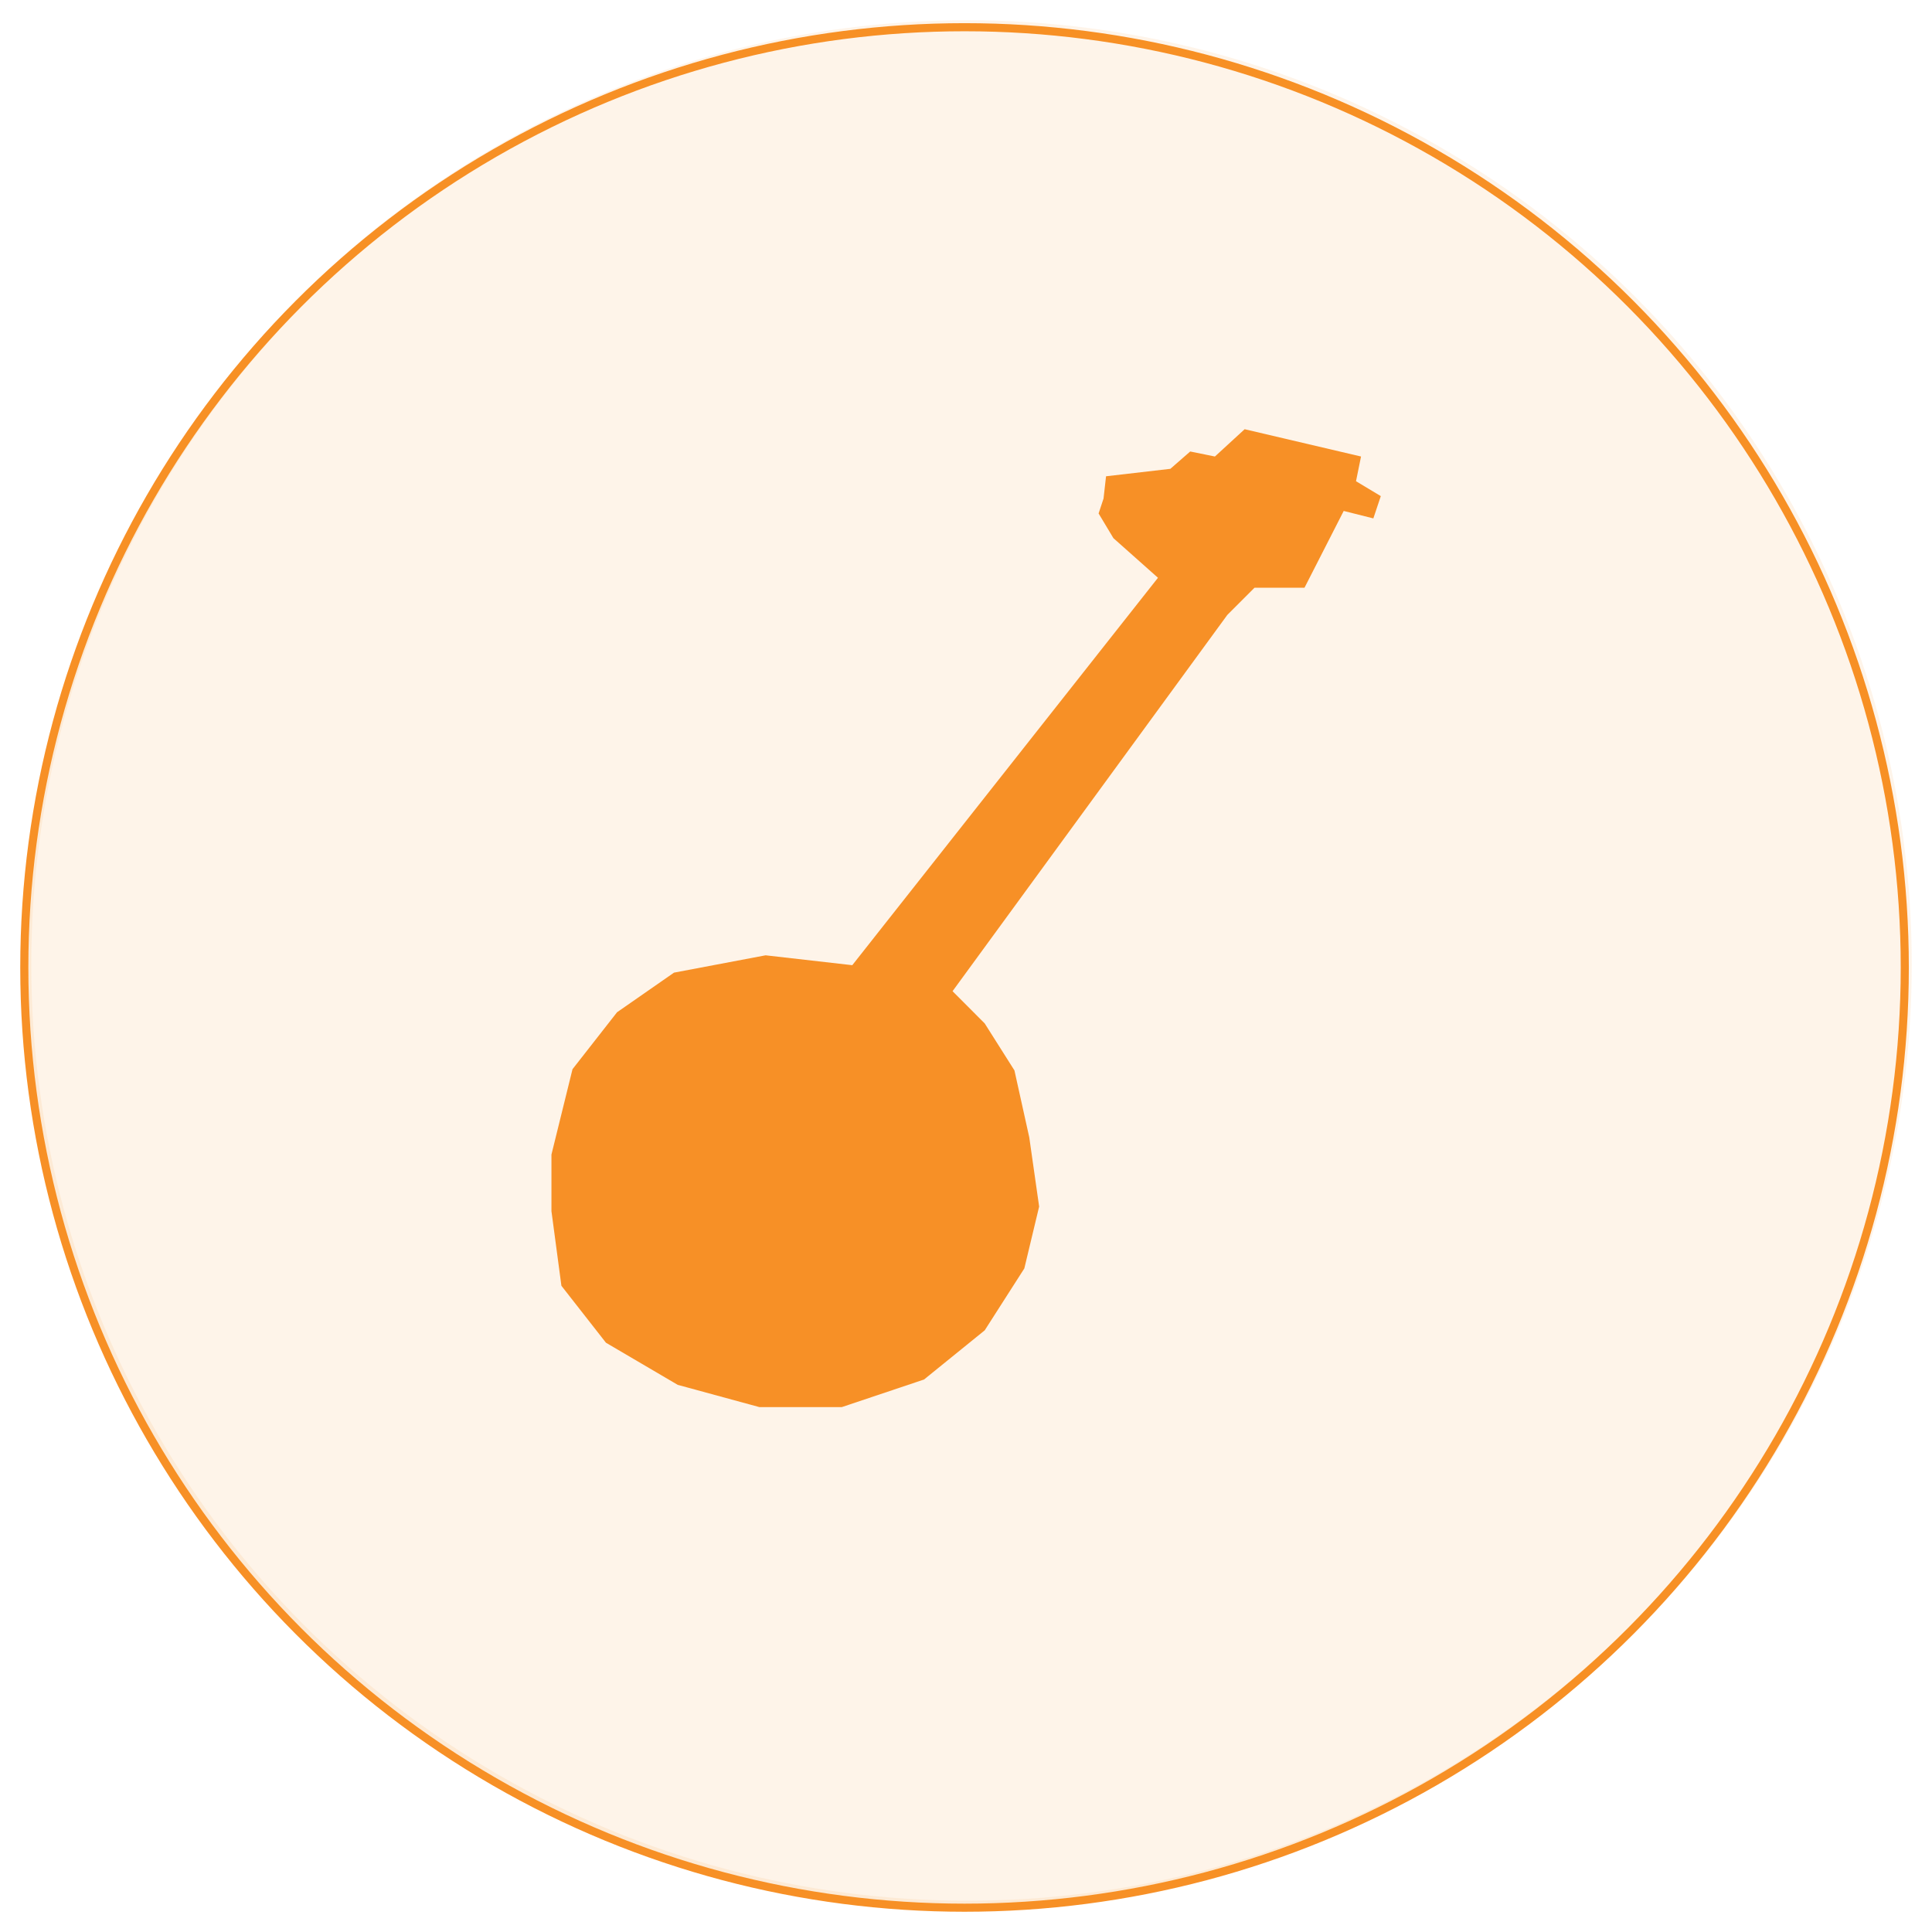
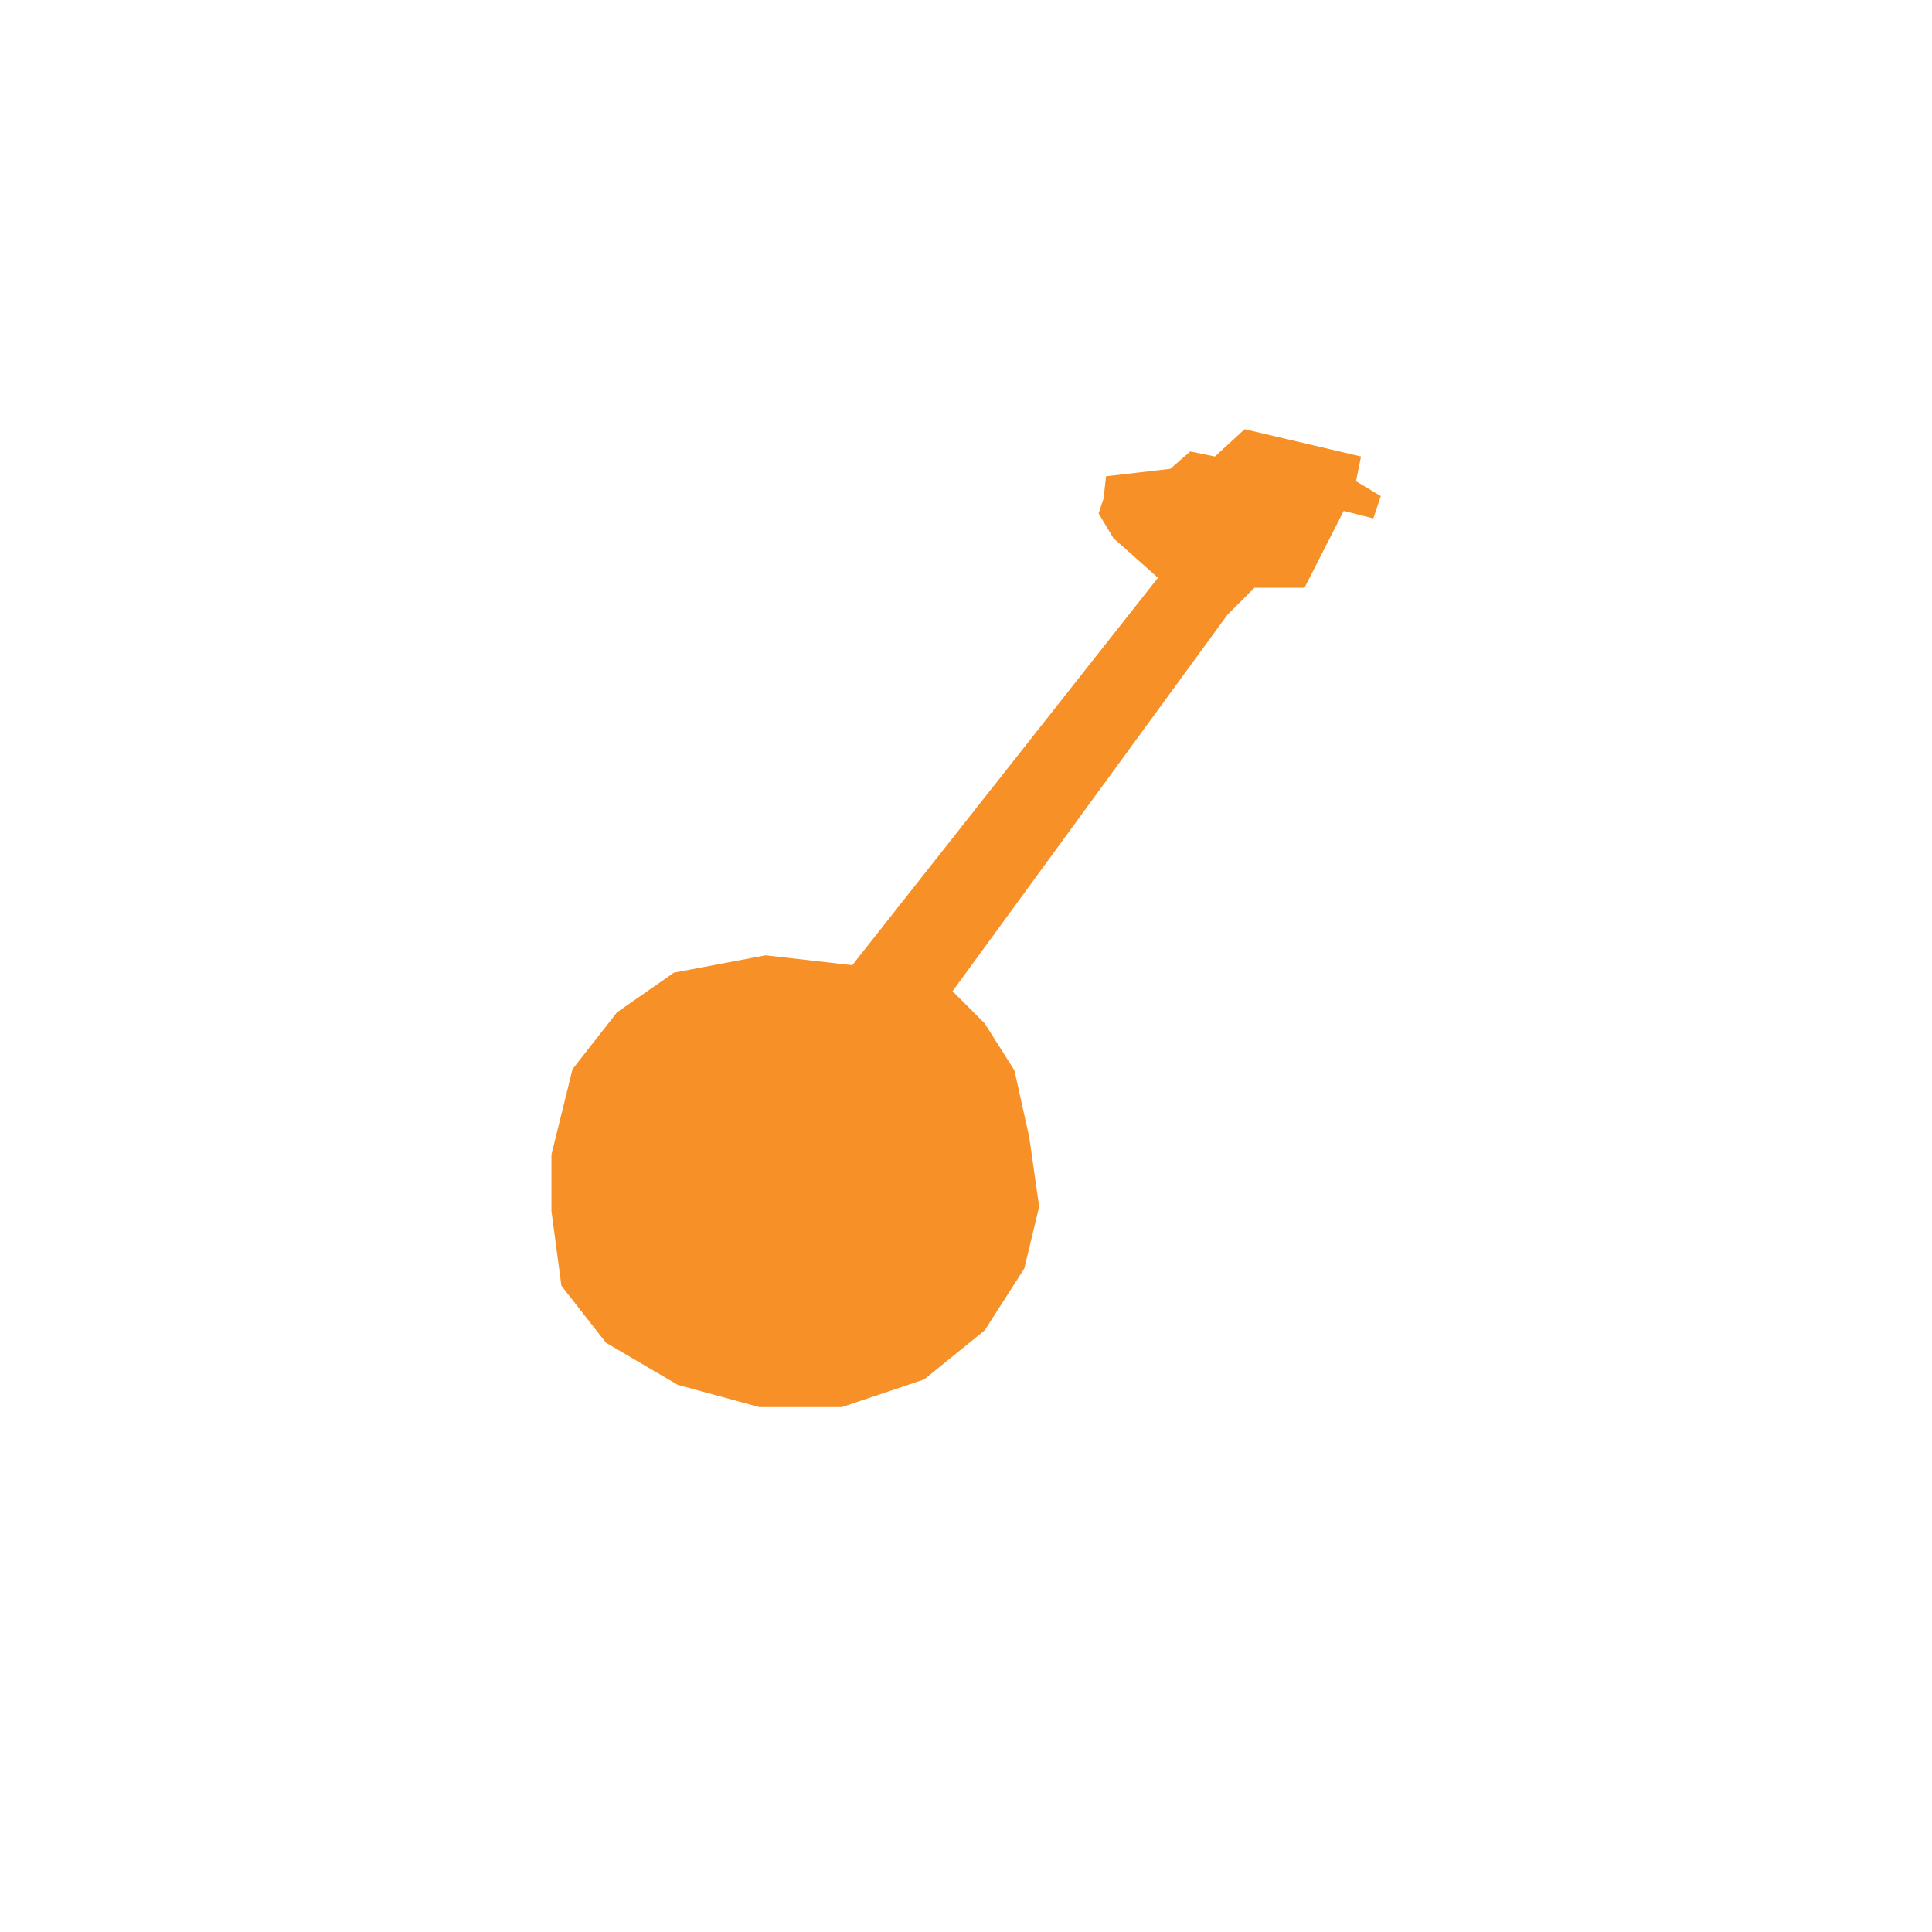
<svg xmlns="http://www.w3.org/2000/svg" viewBox="0 0 238.52 238.52">
  <g id="guide">
    <g>
-       <circle cx="119.08" cy="119.44" r="116.08" fill="none" stroke="#f79026" stroke-miterlimit="10" />
-       <circle cx="119.44" cy="119.08" r="116.08" fill="#f79026" stroke="#f79026" stroke-miterlimit="10" opacity="0.1" />
      <polygon points="105.22 119.16 94.52 117.94 83.21 120.08 76.18 124.97 70.68 132 68.08 142.54 68.08 149.52 69.31 158.74 74.81 165.77 83.67 170.97 93.76 173.72 103.92 173.72 114.08 170.31 121.57 164.24 126.46 156.6 128.29 148.96 127.07 140.41 125.24 132.15 121.57 126.35 117.6 122.37 151.52 75.92 154.88 72.56 161.05 72.56 165.89 63.08 169.55 64 170.47 61.25 167.41 59.41 168.03 56.36 153.66 52.99 149.99 56.36 146.94 55.74 144.49 57.88 136.55 58.8 136.24 61.55 135.63 63.39 137.46 66.44 142.96 71.33 105.22 119.16" fill="#f79026" />
    </g>
  </g>
</svg>